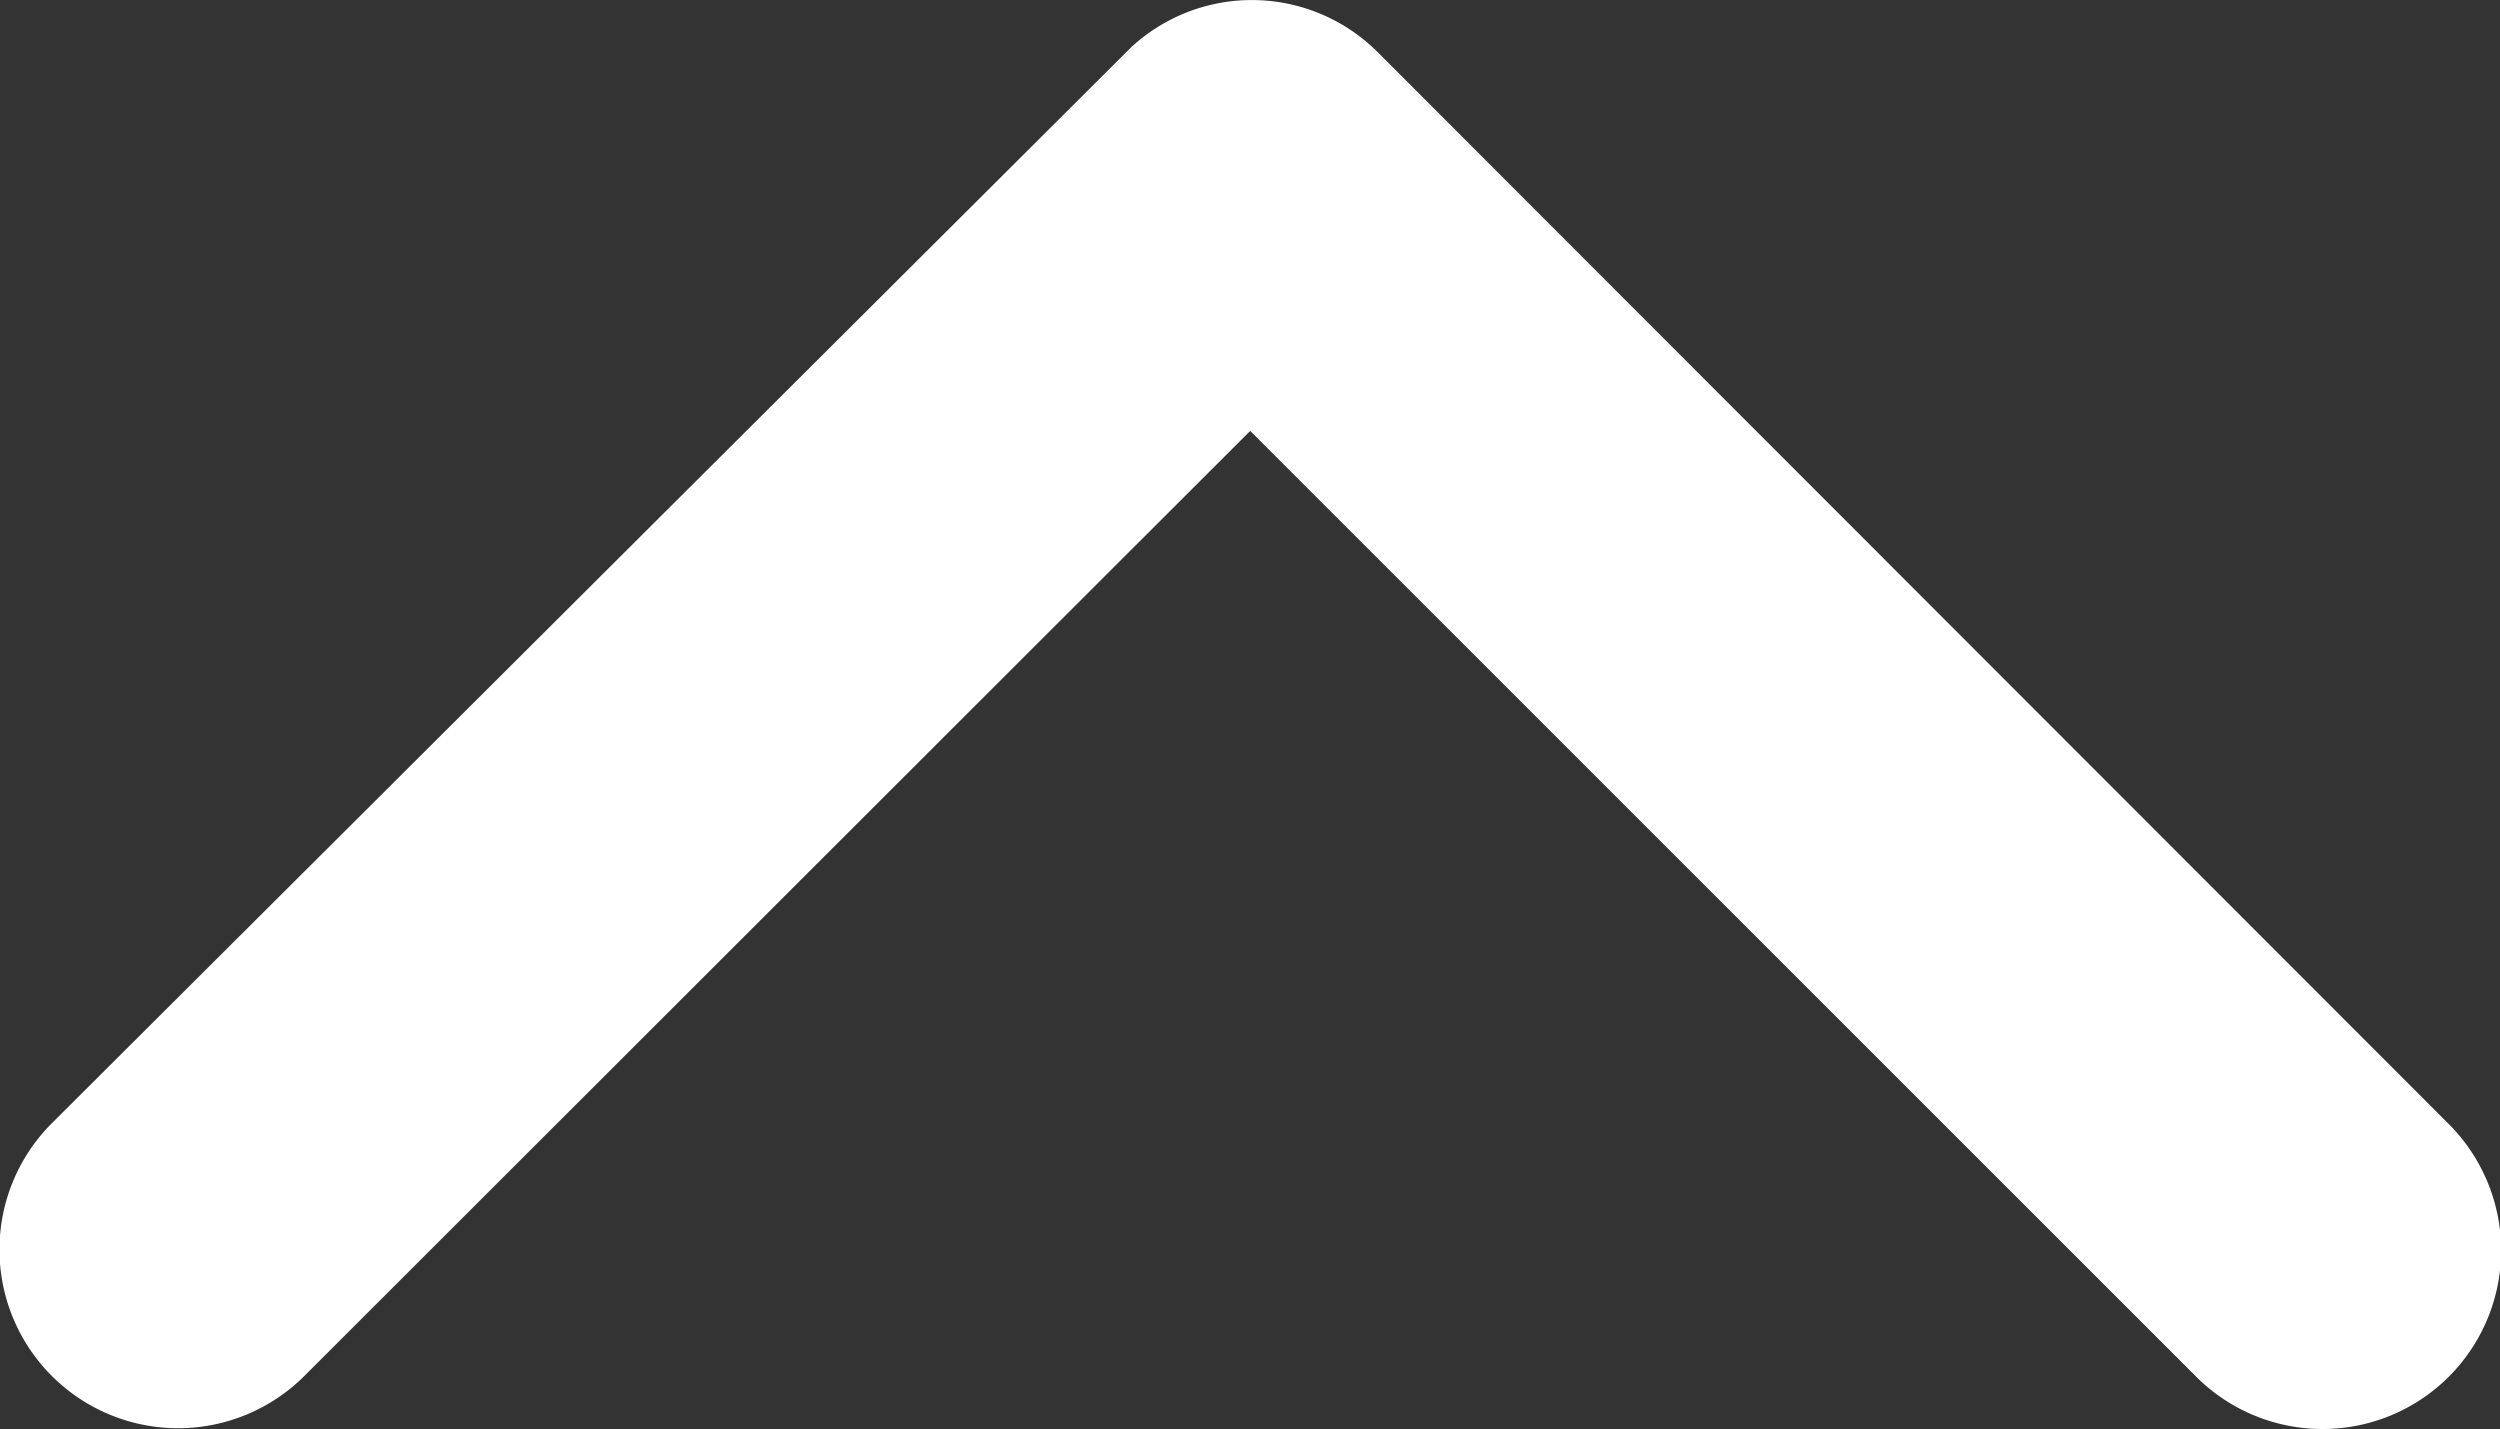
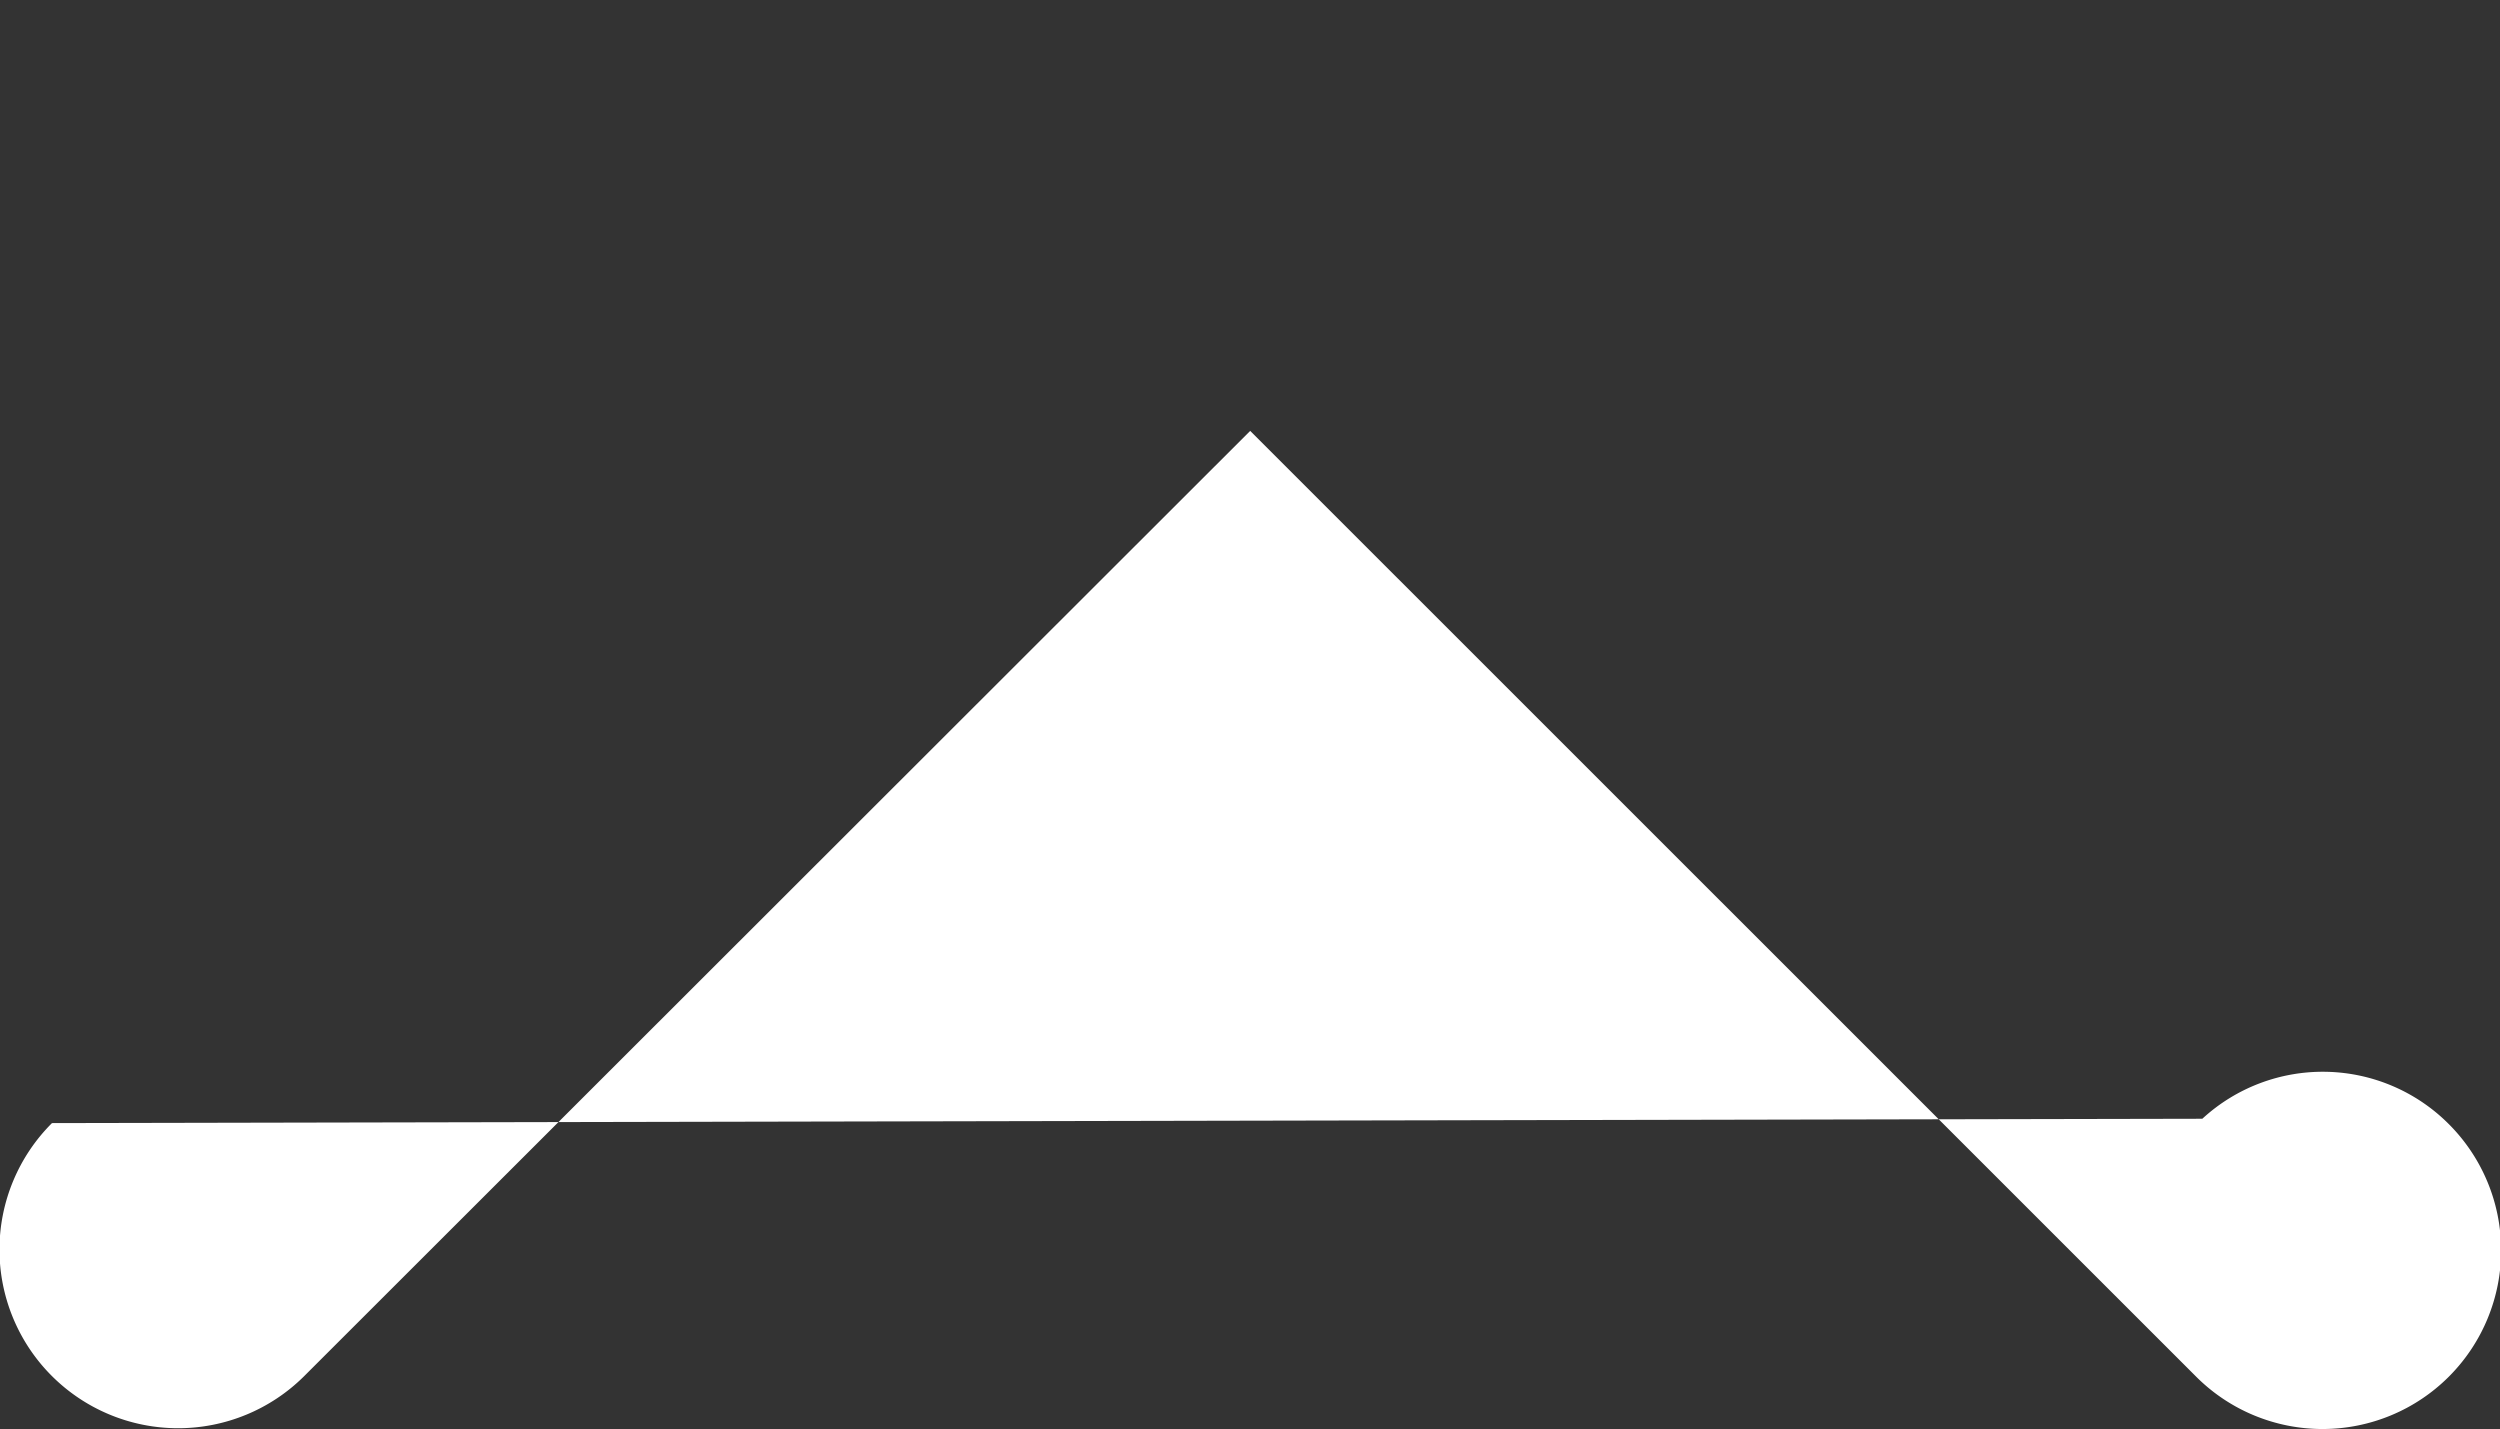
<svg xmlns="http://www.w3.org/2000/svg" width="12.648" height="7.231" viewBox="0 0 12.648 7.231">
  <rect x="0" y="0" width="12.648" height="7.231" fill="#333333" stroke="none" />
-   <path id="footer_pagetop_icon" d="M12.513,13.43,17.3,18.216a.9.9,0,1,0,1.276-1.28l-5.418-5.422a.9.9,0,0,0-1.246-.026L6.451,16.932a.9.9,0,0,0,1.276,1.28Z" transform="translate(-6.188 -11.25)" fill="#fff" />
+   <path id="footer_pagetop_icon" d="M12.513,13.43,17.3,18.216a.9.9,0,1,0,1.276-1.28a.9.9,0,0,0-1.246-.026L6.451,16.932a.9.9,0,0,0,1.276,1.28Z" transform="translate(-6.188 -11.25)" fill="#fff" />
</svg>